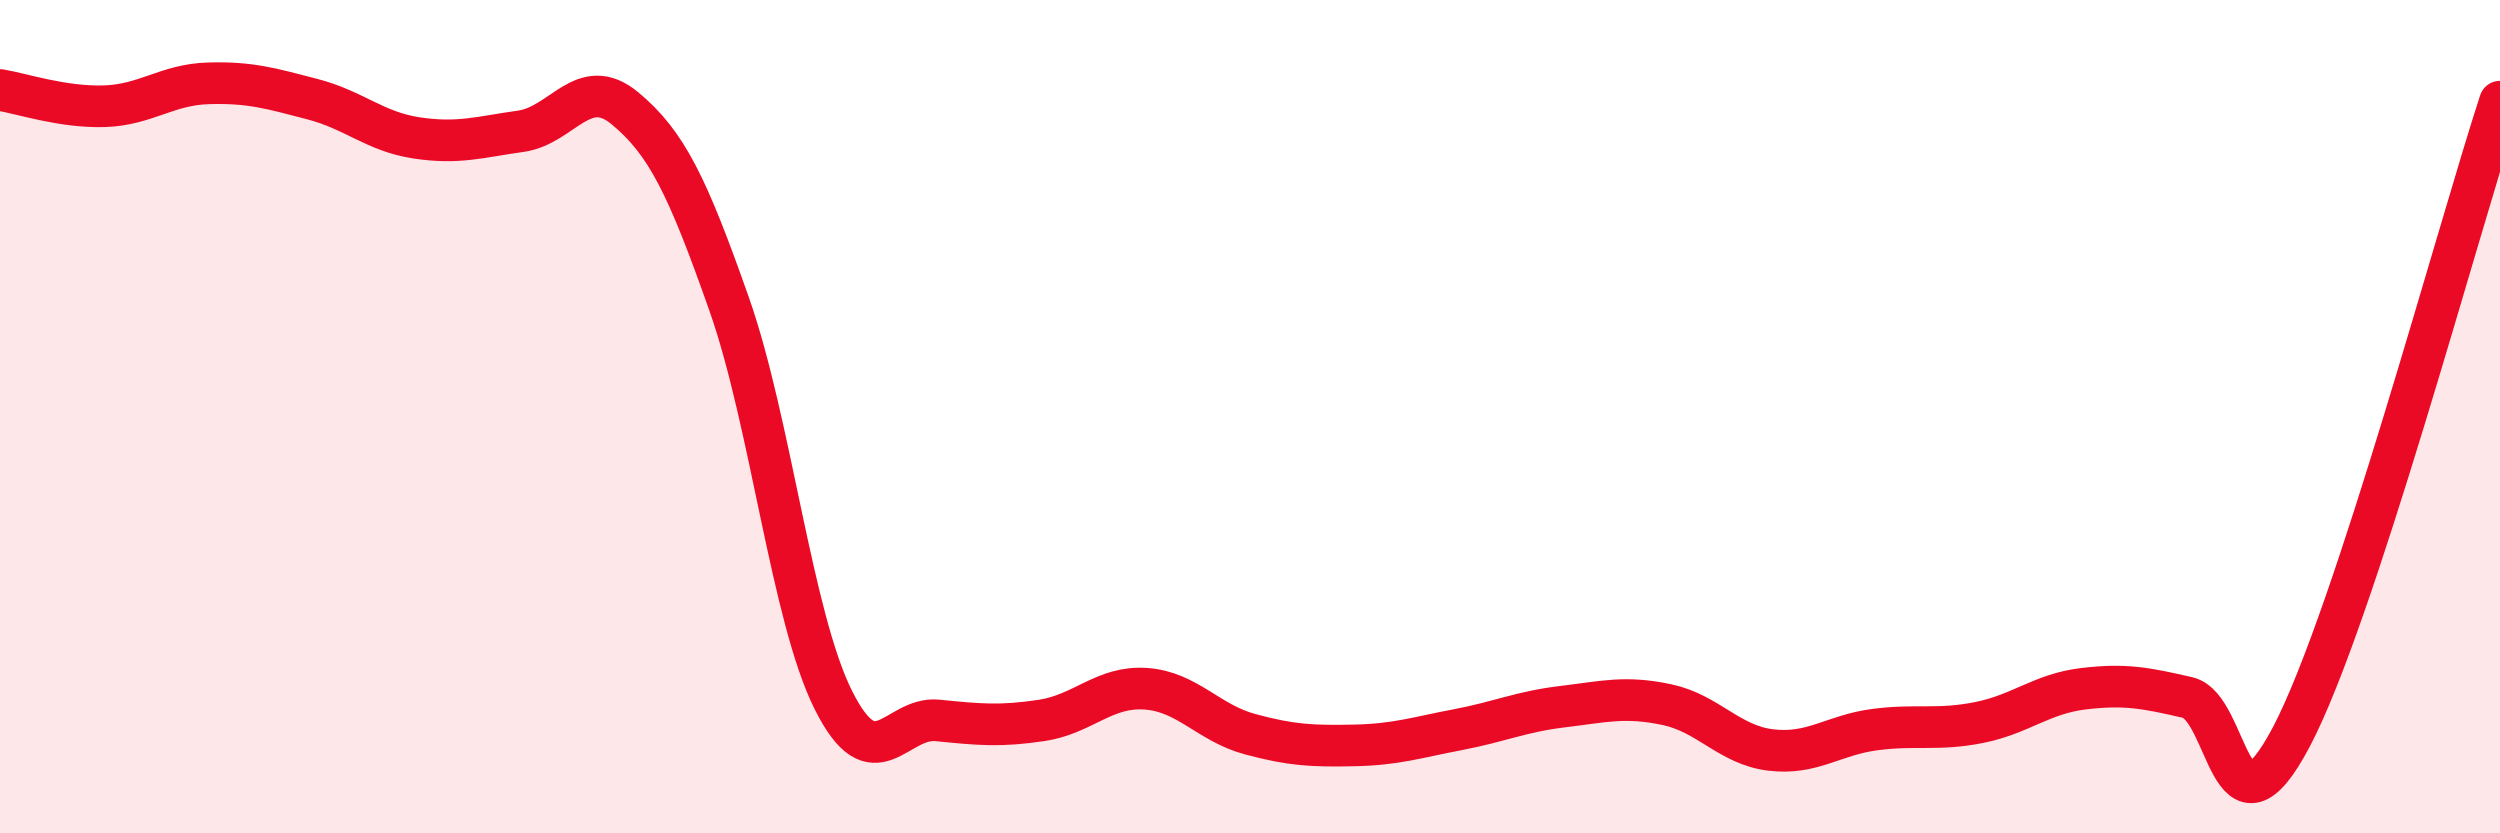
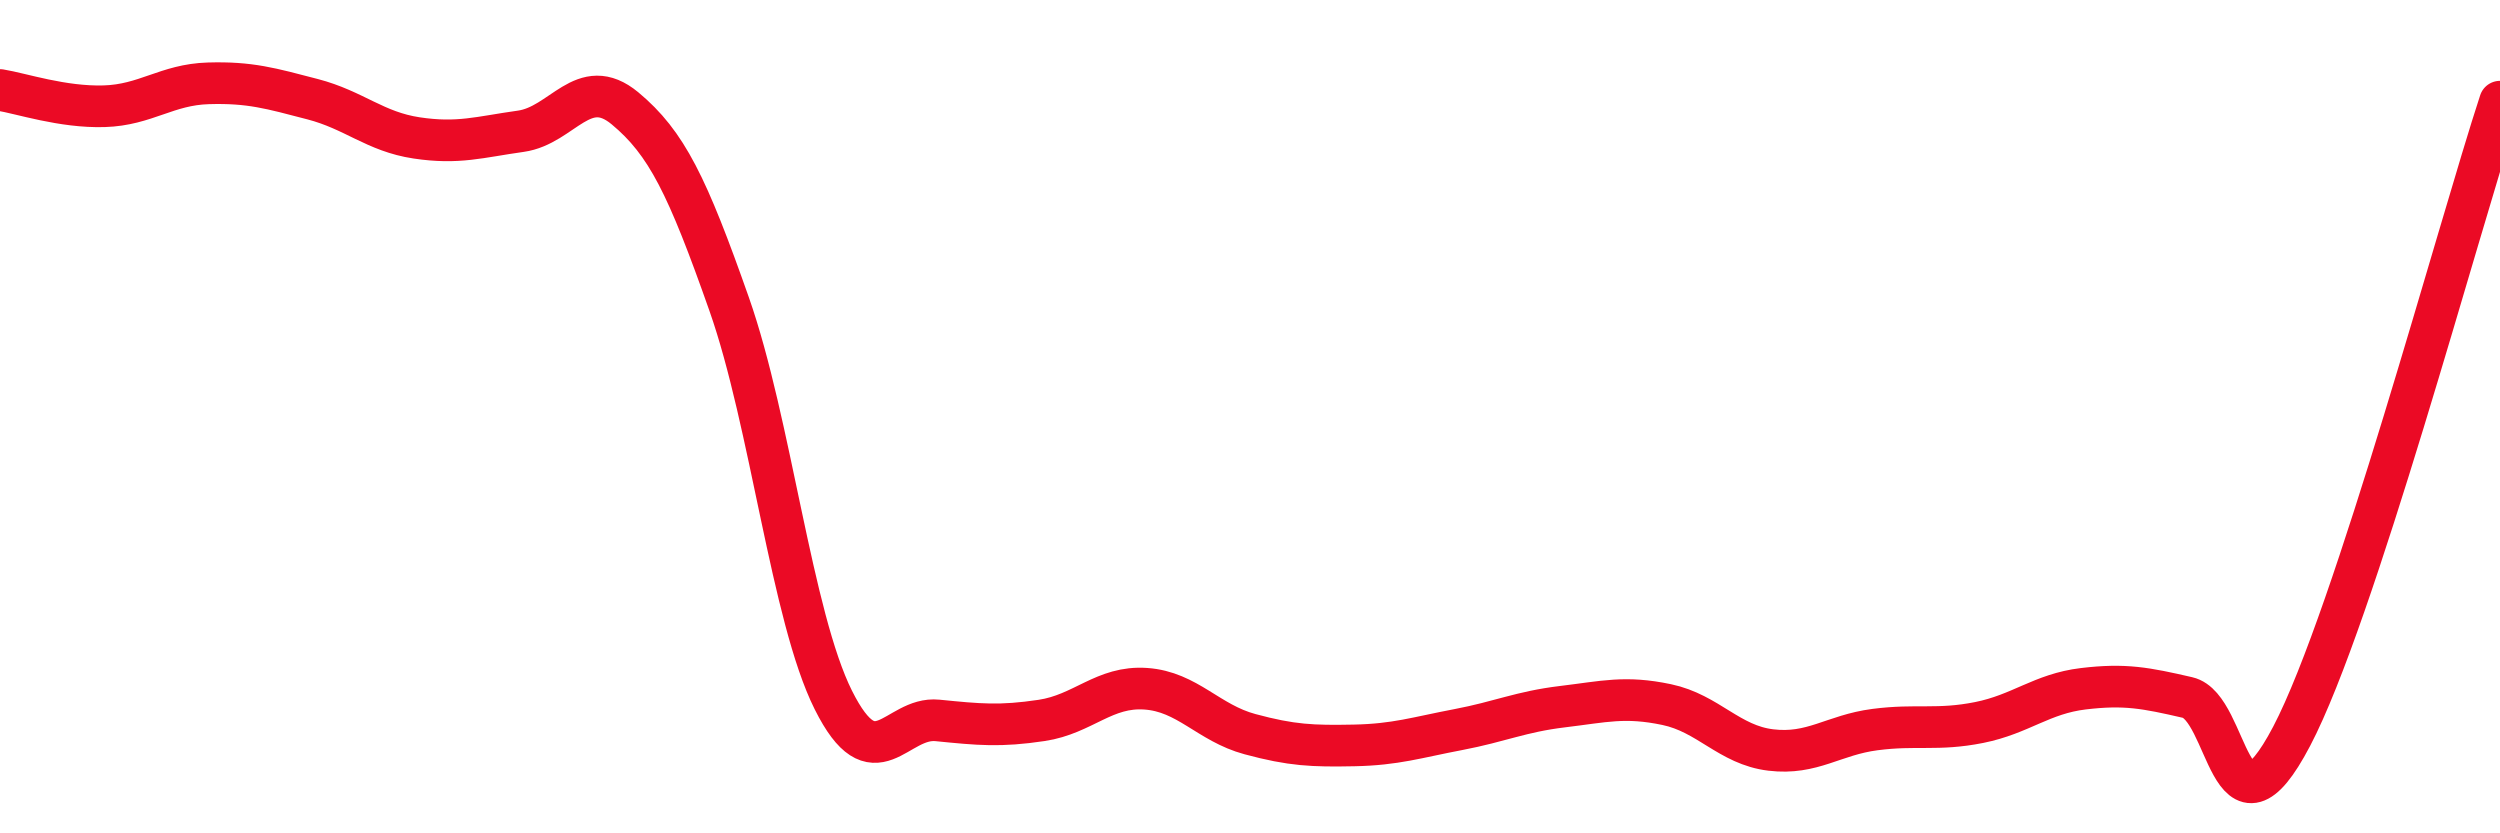
<svg xmlns="http://www.w3.org/2000/svg" width="60" height="20" viewBox="0 0 60 20">
-   <path d="M 0,2.16 C 0.5,2.24 1.5,2.58 2.5,2.55 C 3.5,2.52 4,2.03 5,2 C 6,1.97 6.5,2.12 7.5,2.38 C 8.5,2.64 9,3.16 10,3.31 C 11,3.46 11.5,3.29 12.5,3.15 C 13.5,3.01 14,1.77 15,2.6 C 16,3.43 16.5,4.46 17.5,7.3 C 18.5,10.14 19,14.8 20,16.8 C 21,18.8 21.5,17.19 22.5,17.29 C 23.5,17.39 24,17.44 25,17.29 C 26,17.14 26.5,16.46 27.5,16.53 C 28.5,16.6 29,17.35 30,17.62 C 31,17.89 31.5,17.91 32.5,17.89 C 33.5,17.87 34,17.7 35,17.51 C 36,17.32 36.5,17.08 37.5,16.96 C 38.5,16.84 39,16.7 40,16.91 C 41,17.12 41.5,17.88 42.5,18 C 43.5,18.12 44,17.64 45,17.51 C 46,17.38 46.5,17.54 47.5,17.34 C 48.5,17.14 49,16.65 50,16.53 C 51,16.41 51.5,16.51 52.5,16.74 C 53.5,16.97 53.5,20.53 55,17.67 C 56.5,14.81 59,5.49 60,2.44L60 20L0 20Z" fill="#EB0A25" opacity="0.1" stroke-linecap="round" stroke-linejoin="round" />
  <path d="M 0,2.16 C 0.5,2.24 1.5,2.58 2.5,2.55 C 3.5,2.52 4,2.03 5,2 C 6,1.97 6.5,2.12 7.5,2.38 C 8.5,2.64 9,3.16 10,3.31 C 11,3.46 11.5,3.29 12.5,3.15 C 13.5,3.01 14,1.77 15,2.6 C 16,3.43 16.5,4.46 17.5,7.3 C 18.5,10.14 19,14.8 20,16.8 C 21,18.8 21.5,17.19 22.5,17.29 C 23.5,17.39 24,17.44 25,17.29 C 26,17.14 26.5,16.46 27.5,16.53 C 28.5,16.6 29,17.35 30,17.62 C 31,17.89 31.5,17.91 32.5,17.89 C 33.5,17.87 34,17.7 35,17.51 C 36,17.32 36.5,17.08 37.5,16.96 C 38.5,16.84 39,16.7 40,16.91 C 41,17.12 41.5,17.88 42.5,18 C 43.5,18.12 44,17.64 45,17.51 C 46,17.38 46.5,17.54 47.5,17.34 C 48.5,17.14 49,16.65 50,16.53 C 51,16.41 51.5,16.51 52.5,16.74 C 53.5,16.97 53.5,20.53 55,17.67 C 56.5,14.81 59,5.49 60,2.44" stroke="#EB0A25" stroke-width="1" fill="none" stroke-linecap="round" stroke-linejoin="round" />
</svg>